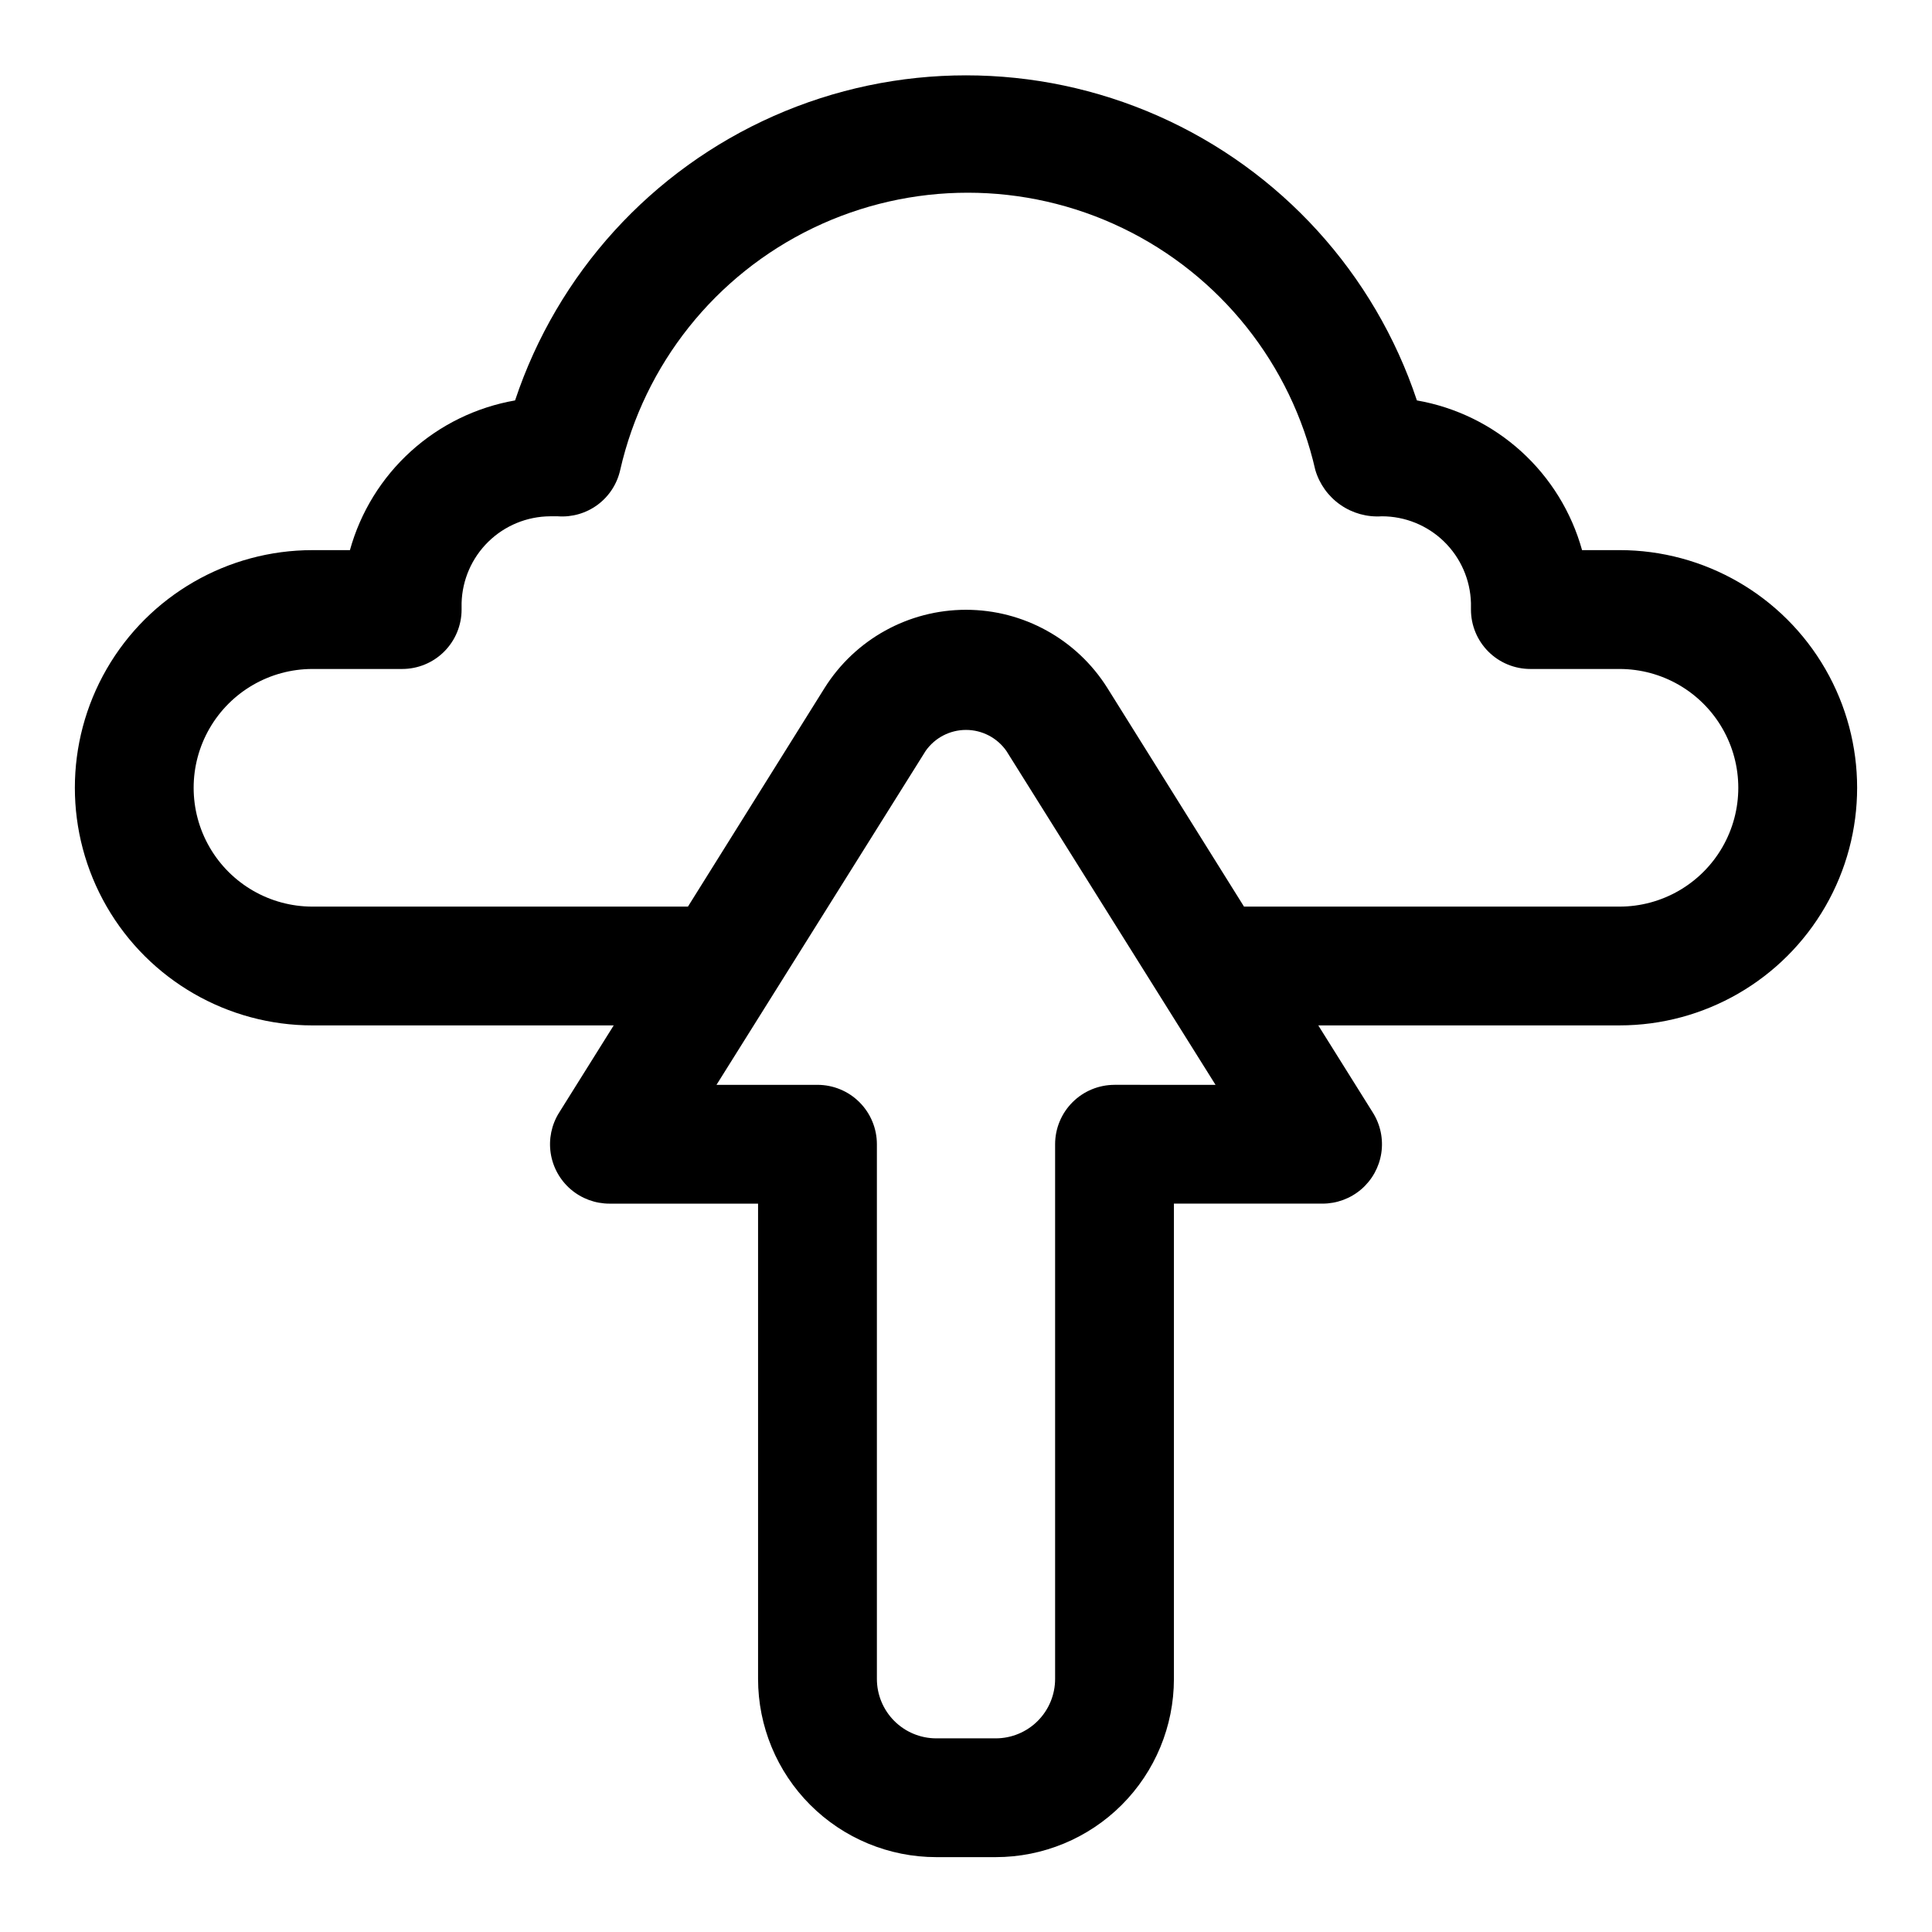
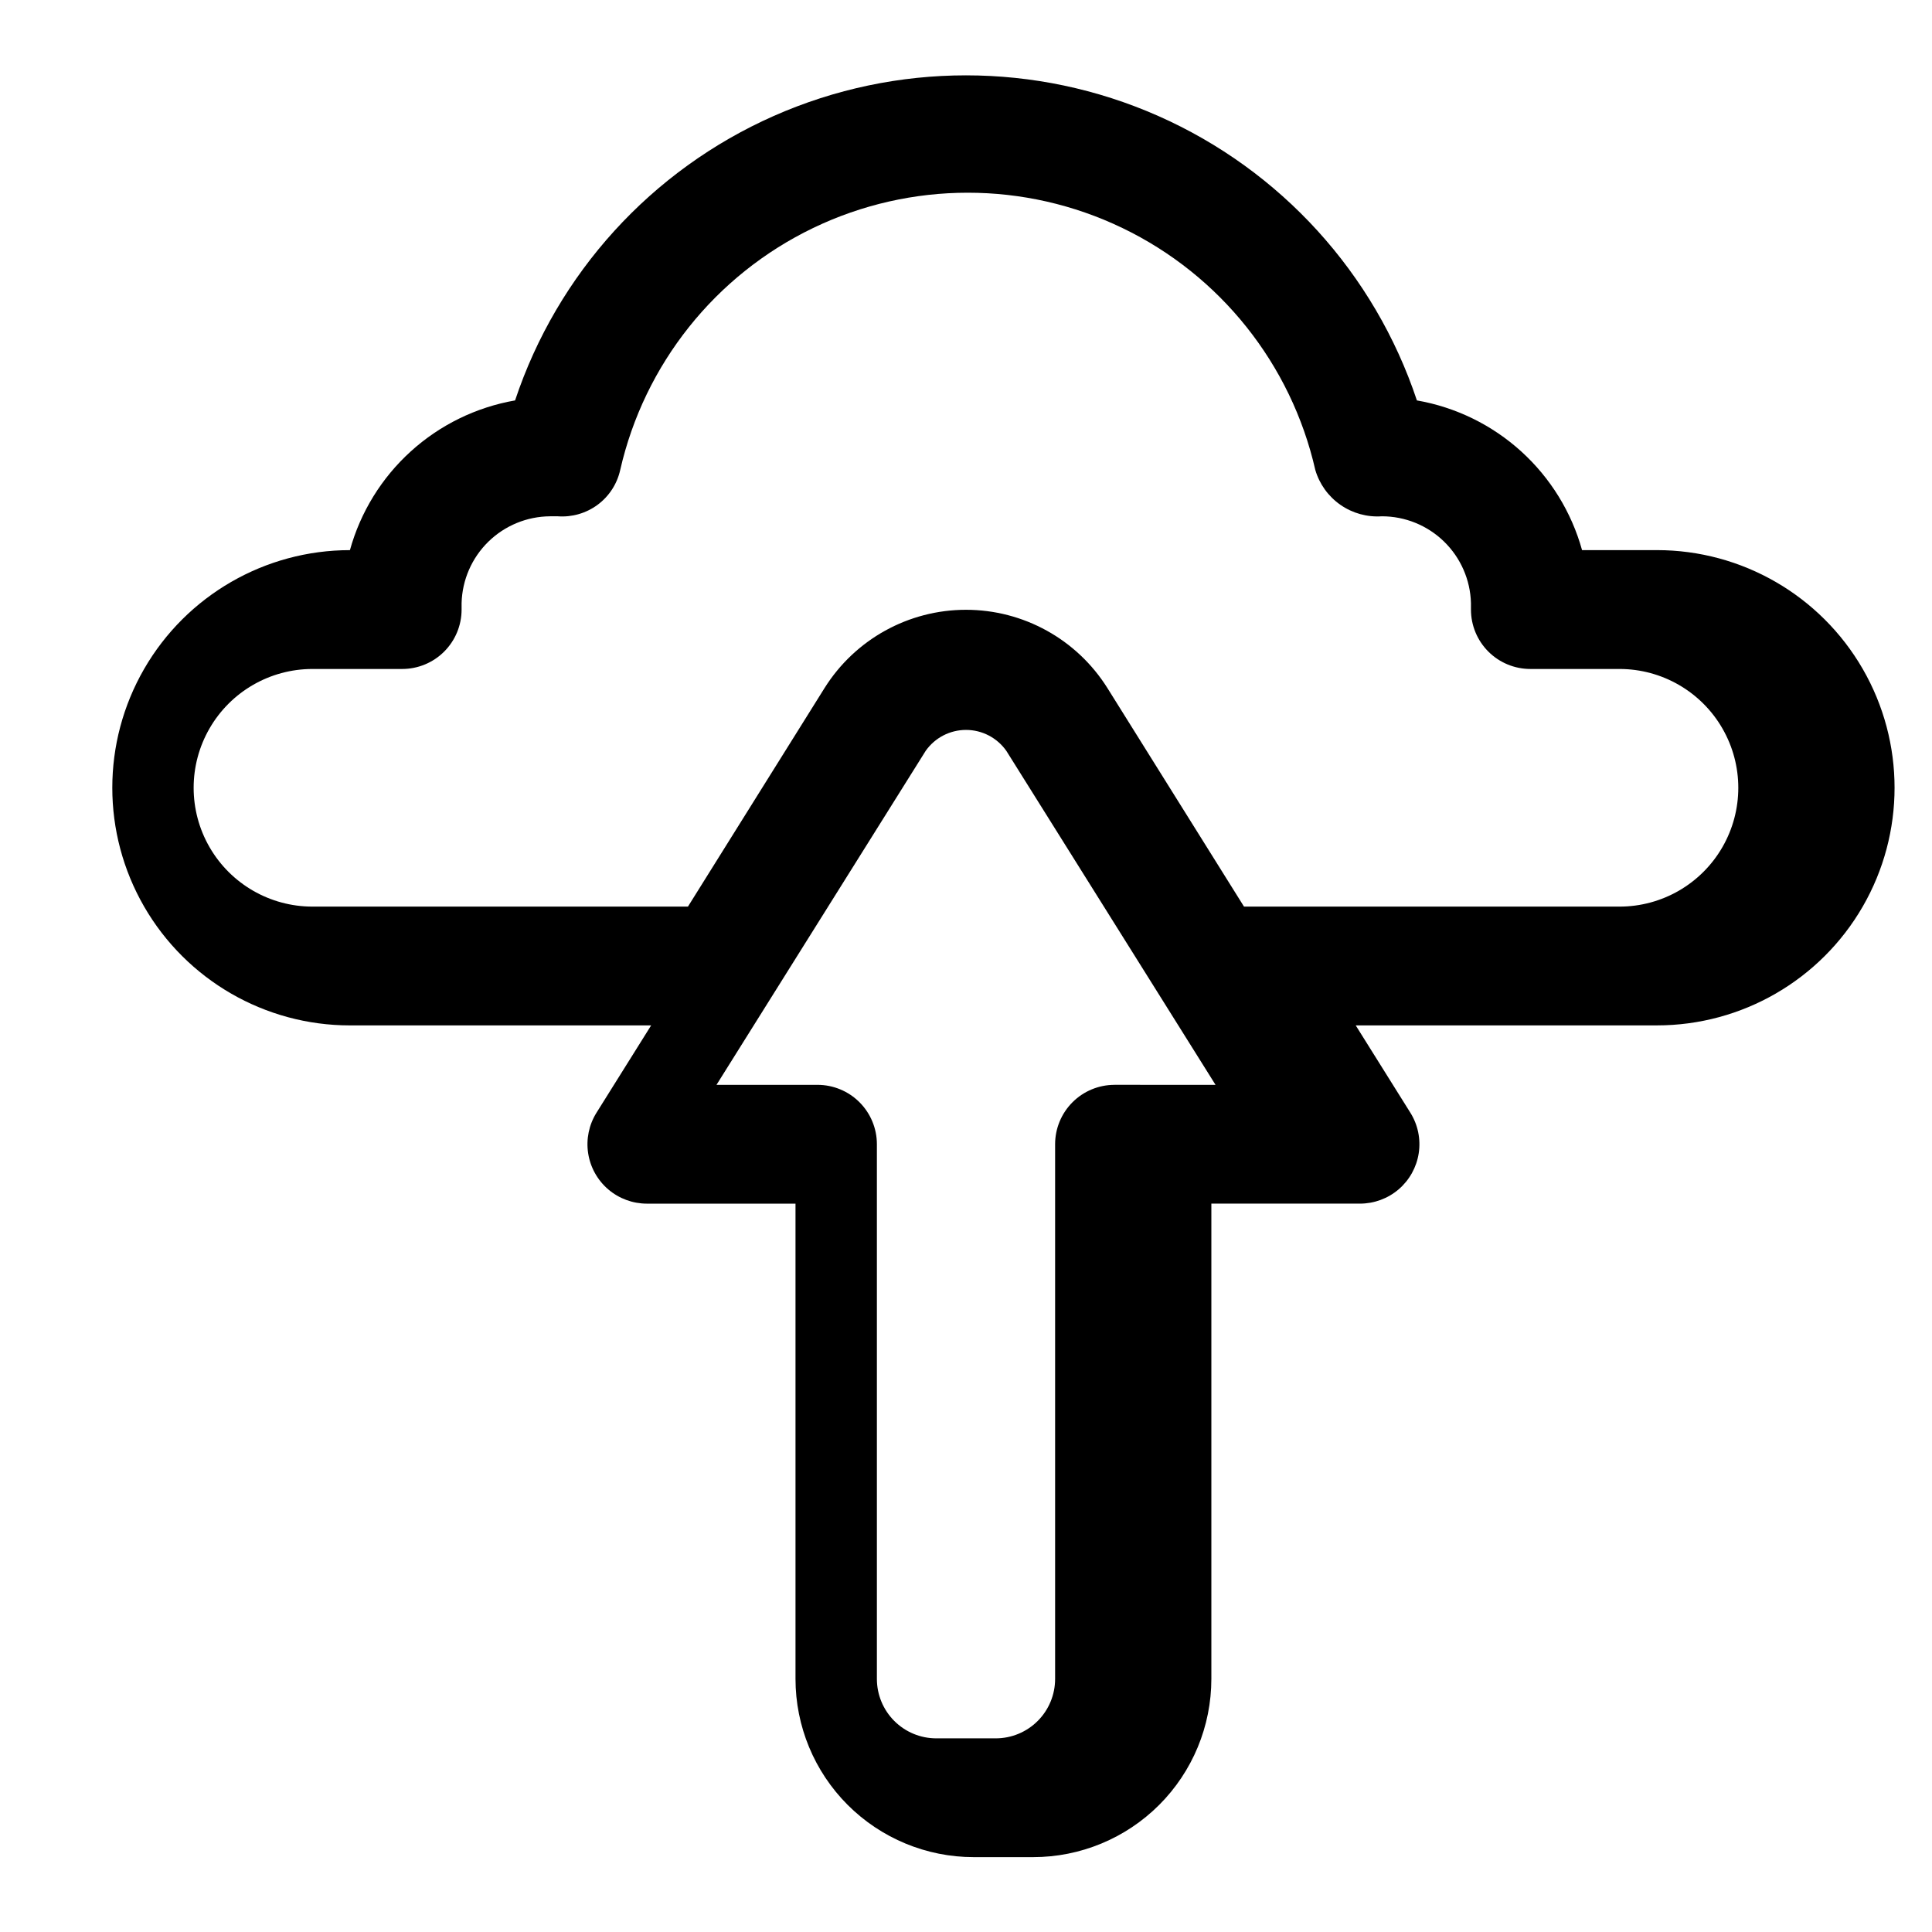
<svg xmlns="http://www.w3.org/2000/svg" fill="#000000" width="800px" height="800px" version="1.1" viewBox="144 144 512 512">
-   <path d="m573.18 289.79h-9.918c-2.797-10.074-8.391-19.152-16.141-26.176-7.746-7.023-17.328-11.703-27.629-13.5-11.215-33.66-36.102-61.031-68.551-75.383-32.449-14.352-69.445-14.352-101.89 0-32.445 14.352-57.336 41.723-68.551 75.383-10.301 1.797-19.883 6.477-27.629 13.5-7.75 7.023-13.344 16.102-16.137 26.176h-9.922c-22.496 0-43.289 12.004-54.539 31.488-11.246 19.484-11.246 43.492 0 62.977 11.25 19.484 32.043 31.488 54.539 31.488h79.824l-14.484 23.145c-1.996 3.195-2.781 7-2.211 10.727 0.57 3.723 2.457 7.121 5.316 9.574 2.863 2.449 6.508 3.793 10.277 3.789h39.359v125.95-0.004c0 12.527 4.977 24.543 13.832 33.398 8.859 8.859 20.875 13.836 33.398 13.836h15.746c12.527 0 24.539-4.977 33.398-13.836 8.855-8.855 13.832-20.871 13.832-33.398v-125.95h39.359c3.769 0.004 7.418-1.34 10.277-3.789 2.863-2.453 4.75-5.852 5.32-9.574 0.57-3.727-0.215-7.531-2.215-10.727l-14.484-23.145h79.824c22.5 0 43.289-12.004 54.539-31.488s11.25-43.492 0-62.977-32.039-31.488-54.539-31.488zm-133.82 141.7v0.004c-4.176 0-8.18 1.656-11.133 4.609-2.953 2.953-4.613 6.957-4.613 11.133v141.7c0 4.176-1.656 8.18-4.609 11.133s-6.957 4.613-11.133 4.613h-15.746c-4.176 0-8.18-1.66-11.133-4.613-2.949-2.953-4.609-6.957-4.609-11.133v-141.7c0-4.176-1.66-8.18-4.613-11.133-2.949-2.953-6.957-4.609-11.133-4.609h-26.762l55.418-88.48v-0.004c2.445-3.492 6.441-5.574 10.707-5.574 4.262 0 8.258 2.082 10.703 5.574l55.422 88.484zm133.82-47.23h-99.504l-36.211-57.938c-8.094-12.895-22.246-20.723-37.469-20.723-15.227 0-29.379 7.828-37.473 20.723l-36.211 57.938h-99.504c-11.25 0-21.645-6-27.27-15.742-5.625-9.742-5.625-21.746 0-31.488 5.625-9.742 16.02-15.746 27.27-15.746h23.773c4.176 0 8.184-1.656 11.133-4.609 2.953-2.953 4.613-6.957 4.613-11.133v-1.734c0.164-6.125 2.703-11.949 7.078-16.238 4.379-4.289 10.25-6.707 16.379-6.746h2.047c3.773 0.277 7.516-0.809 10.555-3.062 3.035-2.254 5.156-5.527 5.977-9.219 6.391-28.035 25.203-51.637 51.109-64.113 25.906-12.48 56.086-12.48 81.988 0 25.906 12.477 44.719 36.078 51.109 64.113 1.102 3.75 3.449 7.008 6.656 9.242s7.078 3.305 10.977 3.039c6.156-0.004 12.07 2.398 16.48 6.691 4.41 4.293 6.973 10.141 7.137 16.293v1.734c0 4.176 1.656 8.18 4.609 11.133s6.957 4.609 11.133 4.609h23.617c11.25 0 21.645 6.004 27.27 15.746 5.625 9.742 5.625 21.746 0 31.488-5.625 9.742-16.02 15.742-27.27 15.742z" />
+   <path d="m573.18 289.79h-9.918c-2.797-10.074-8.391-19.152-16.141-26.176-7.746-7.023-17.328-11.703-27.629-13.5-11.215-33.66-36.102-61.031-68.551-75.383-32.449-14.352-69.445-14.352-101.89 0-32.445 14.352-57.336 41.723-68.551 75.383-10.301 1.797-19.883 6.477-27.629 13.5-7.75 7.023-13.344 16.102-16.137 26.176c-22.496 0-43.289 12.004-54.539 31.488-11.246 19.484-11.246 43.492 0 62.977 11.25 19.484 32.043 31.488 54.539 31.488h79.824l-14.484 23.145c-1.996 3.195-2.781 7-2.211 10.727 0.57 3.723 2.457 7.121 5.316 9.574 2.863 2.449 6.508 3.793 10.277 3.789h39.359v125.95-0.004c0 12.527 4.977 24.543 13.832 33.398 8.859 8.859 20.875 13.836 33.398 13.836h15.746c12.527 0 24.539-4.977 33.398-13.836 8.855-8.855 13.832-20.871 13.832-33.398v-125.95h39.359c3.769 0.004 7.418-1.34 10.277-3.789 2.863-2.453 4.75-5.852 5.32-9.574 0.57-3.727-0.215-7.531-2.215-10.727l-14.484-23.145h79.824c22.5 0 43.289-12.004 54.539-31.488s11.25-43.492 0-62.977-32.039-31.488-54.539-31.488zm-133.82 141.7v0.004c-4.176 0-8.18 1.656-11.133 4.609-2.953 2.953-4.613 6.957-4.613 11.133v141.7c0 4.176-1.656 8.18-4.609 11.133s-6.957 4.613-11.133 4.613h-15.746c-4.176 0-8.18-1.66-11.133-4.613-2.949-2.953-4.609-6.957-4.609-11.133v-141.7c0-4.176-1.66-8.18-4.613-11.133-2.949-2.953-6.957-4.609-11.133-4.609h-26.762l55.418-88.48v-0.004c2.445-3.492 6.441-5.574 10.707-5.574 4.262 0 8.258 2.082 10.703 5.574l55.422 88.484zm133.82-47.23h-99.504l-36.211-57.938c-8.094-12.895-22.246-20.723-37.469-20.723-15.227 0-29.379 7.828-37.473 20.723l-36.211 57.938h-99.504c-11.25 0-21.645-6-27.27-15.742-5.625-9.742-5.625-21.746 0-31.488 5.625-9.742 16.02-15.746 27.27-15.746h23.773c4.176 0 8.184-1.656 11.133-4.609 2.953-2.953 4.613-6.957 4.613-11.133v-1.734c0.164-6.125 2.703-11.949 7.078-16.238 4.379-4.289 10.25-6.707 16.379-6.746h2.047c3.773 0.277 7.516-0.809 10.555-3.062 3.035-2.254 5.156-5.527 5.977-9.219 6.391-28.035 25.203-51.637 51.109-64.113 25.906-12.48 56.086-12.48 81.988 0 25.906 12.477 44.719 36.078 51.109 64.113 1.102 3.75 3.449 7.008 6.656 9.242s7.078 3.305 10.977 3.039c6.156-0.004 12.07 2.398 16.48 6.691 4.41 4.293 6.973 10.141 7.137 16.293v1.734c0 4.176 1.656 8.18 4.609 11.133s6.957 4.609 11.133 4.609h23.617c11.25 0 21.645 6.004 27.27 15.746 5.625 9.742 5.625 21.746 0 31.488-5.625 9.742-16.02 15.742-27.27 15.742z" />
</svg>